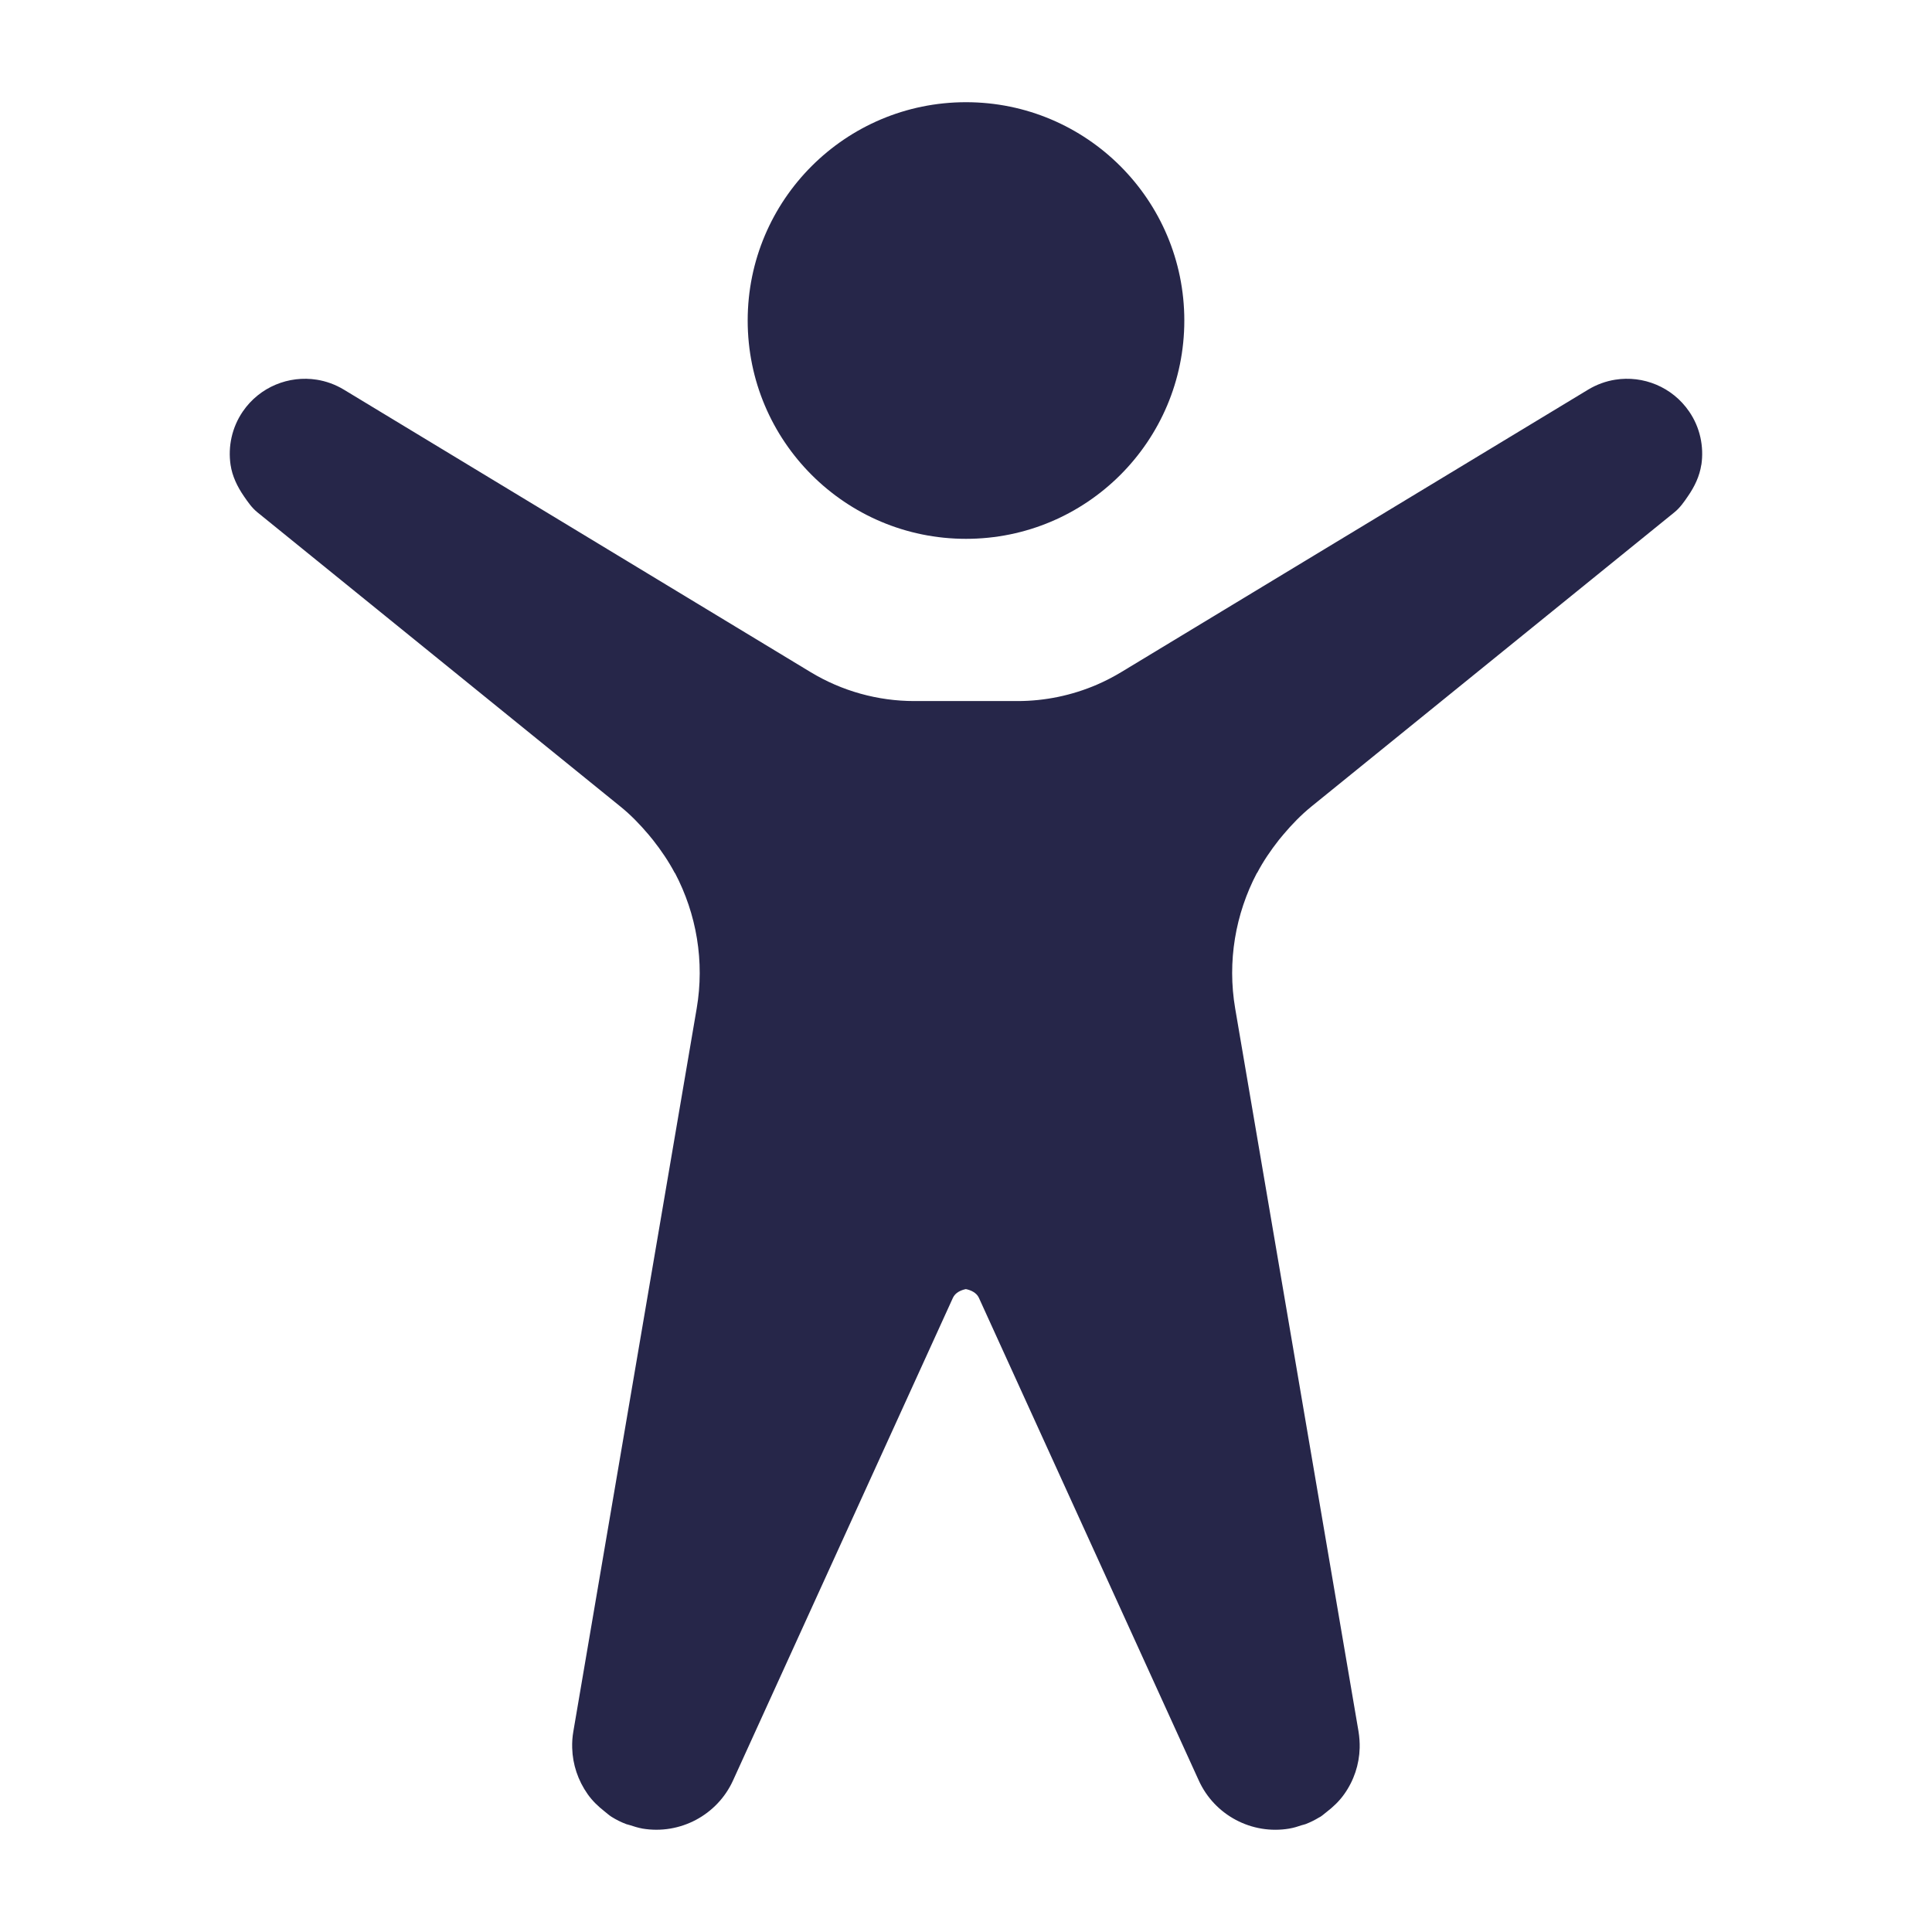
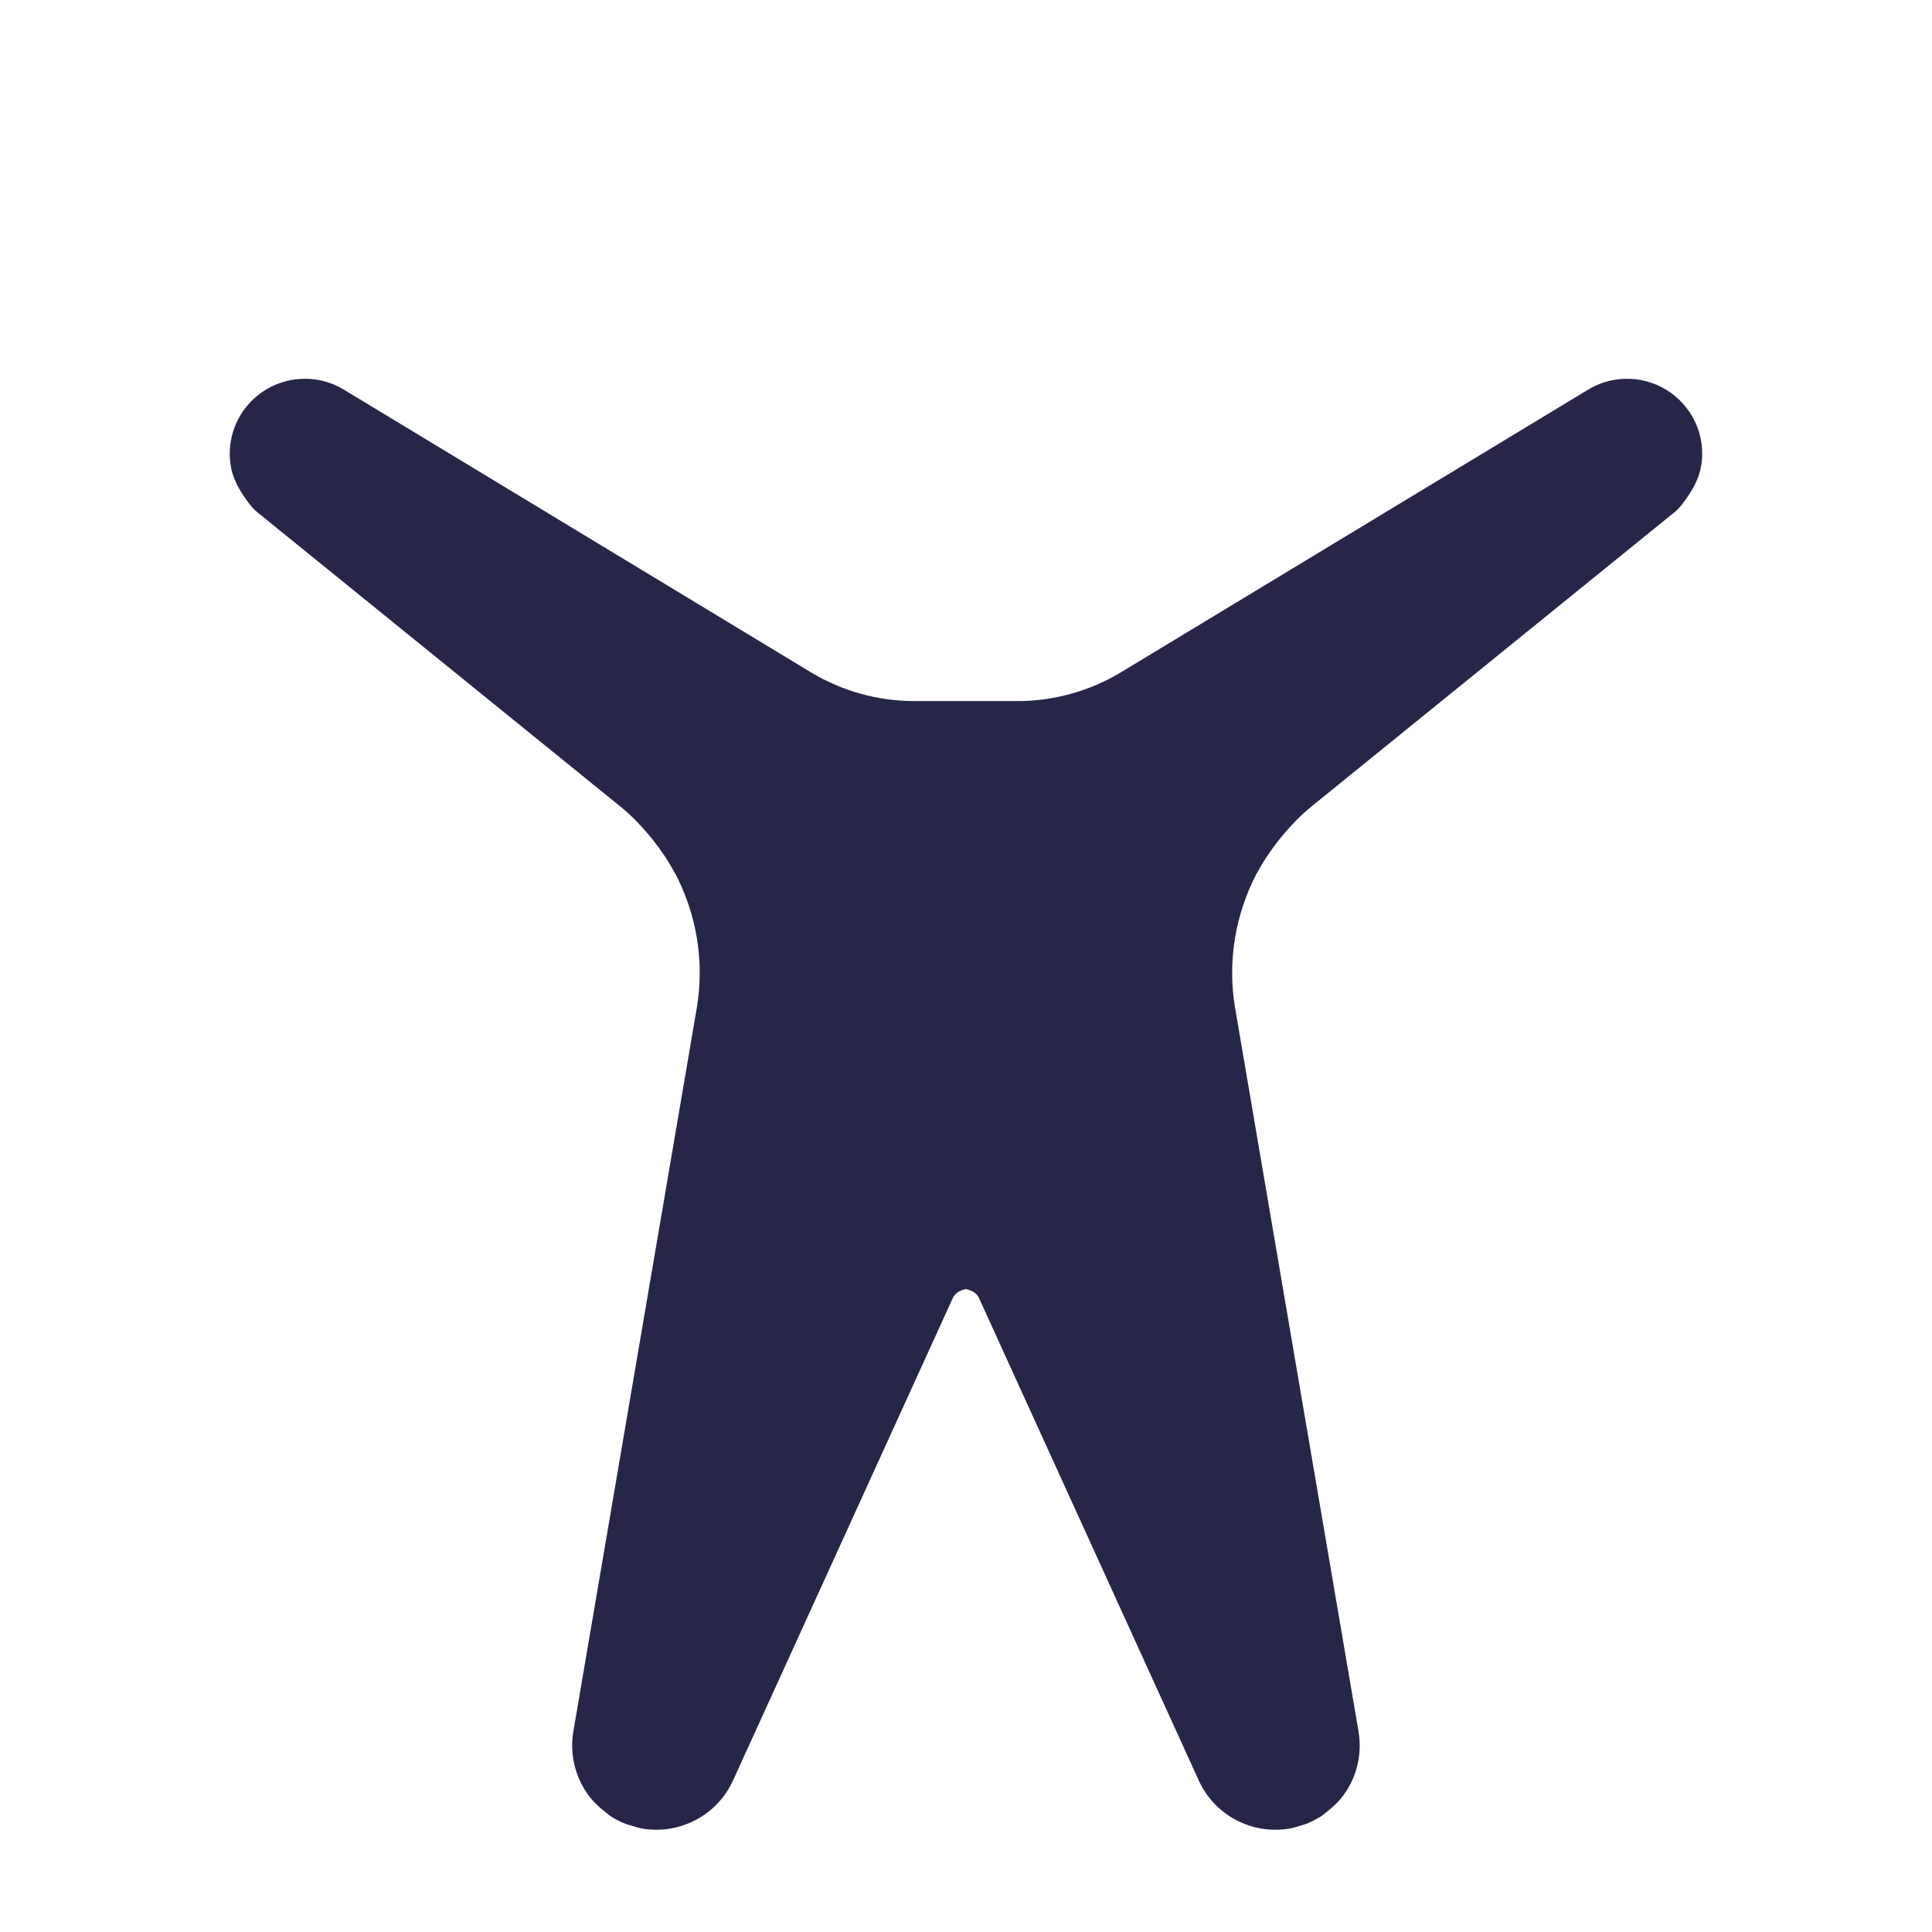
<svg xmlns="http://www.w3.org/2000/svg" id="Layer_1" data-name="Layer 1" viewBox="0 0 300 300">
  <defs>
    <style> .cls-1 { fill: #262649; } </style>
  </defs>
-   <circle class="cls-1" cx="150" cy="49.77" r="33.9" />
  <path class="cls-1" d="M264.19,72.17c.41-2.82-.19-5.78-1.9-8.27-2.62-3.83-7.15-5.63-11.48-4.94-1.45.23-2.87.74-4.2,1.54l-72.51,43.87c-1.21.73-2.47,1.38-3.76,1.94-3.88,1.67-8.07,2.55-12.32,2.55h-16.05c-5.66,0-11.23-1.55-16.08-4.48L53.39,60.5c-1.33-.8-2.75-1.31-4.2-1.54-4.34-.69-8.87,1.11-11.49,4.94-1.7,2.49-2.31,5.45-1.9,8.27.26,1.76,1.04,3.38,2.07,4.88.62.9,1.23,1.8,2.11,2.51l56.37,45.69c1.6,1.29,3.01,2.76,4.32,4.3.25.29.49.59.73.89,1.26,1.6,2.41,3.29,3.38,5.12,0,0,.02,0,.03,0,3.35,6.36,4.62,13.74,3.37,21.04l-19.15,112.25c-.15.86-.21,1.72-.18,2.58.07,2.56.9,5.04,2.41,7.18.73,1.03,1.63,1.89,2.6,2.65.37.29.71.61,1.11.86,0,0,0,0,0,0,.72.45,1.48.83,2.28,1.13.18.07.39.09.57.16.62.2,1.24.4,1.9.52,0,0,0,0,0,0,.01,0,.02,0,.04.01,5.83.98,11.61-2.09,14.06-7.46l34.15-74.96c.37-.8,1.23-1.19,2.01-1.35.78.16,1.65.55,2.02,1.35l34.15,74.96c2.45,5.38,8.23,8.45,14.06,7.46.01,0,.02,0,.04-.01,0,0,0,0,0,0,.66-.11,1.28-.31,1.9-.52.19-.06.39-.09.57-.16.74-.28,1.45-.64,2.13-1.05.05-.03.11-.05.16-.08.34-.21.63-.49.95-.73,1.03-.79,1.99-1.69,2.76-2.78,1.52-2.13,2.34-4.62,2.41-7.18.02-.85-.04-1.72-.18-2.58l-19.15-112.25c-1.25-7.3.03-14.68,3.37-21.04,0,0,.02,0,.03,0,.96-1.83,2.12-3.52,3.38-5.13.24-.3.48-.59.73-.88,1.31-1.55,2.72-3.01,4.32-4.31l56.37-45.69c.88-.71,1.5-1.62,2.11-2.51,1.03-1.49,1.81-3.12,2.07-4.88Z" />
</svg>